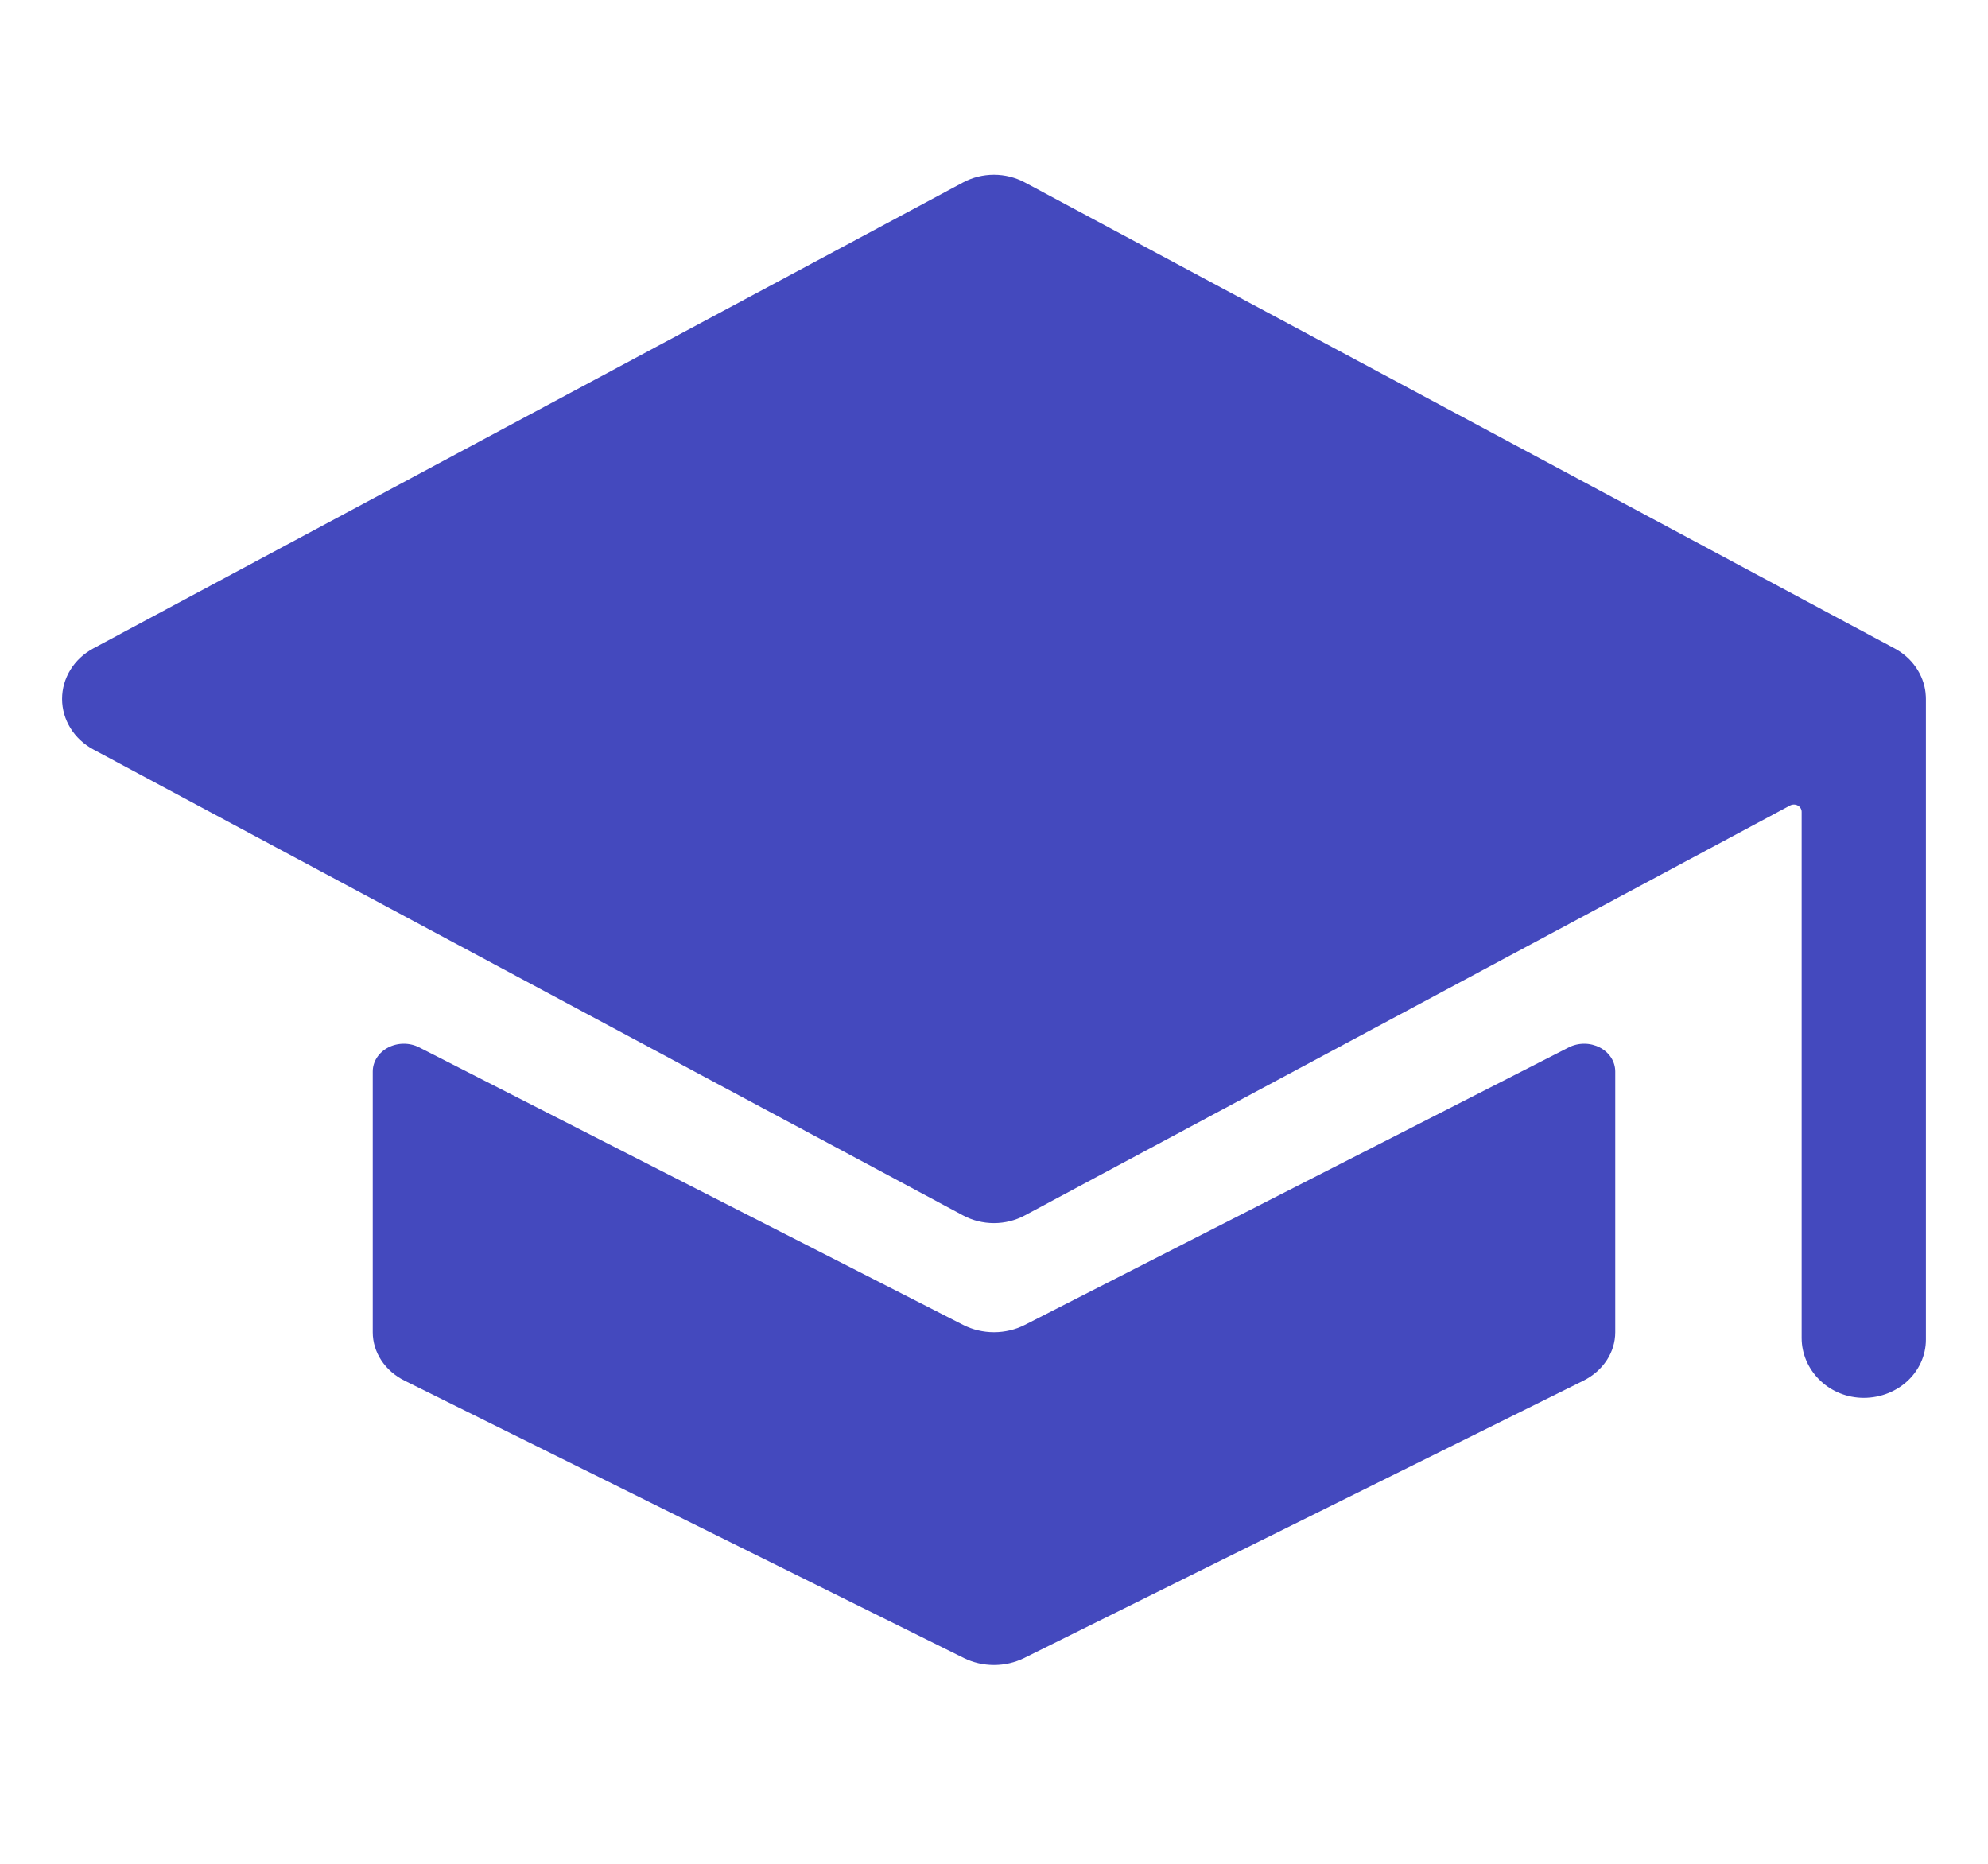
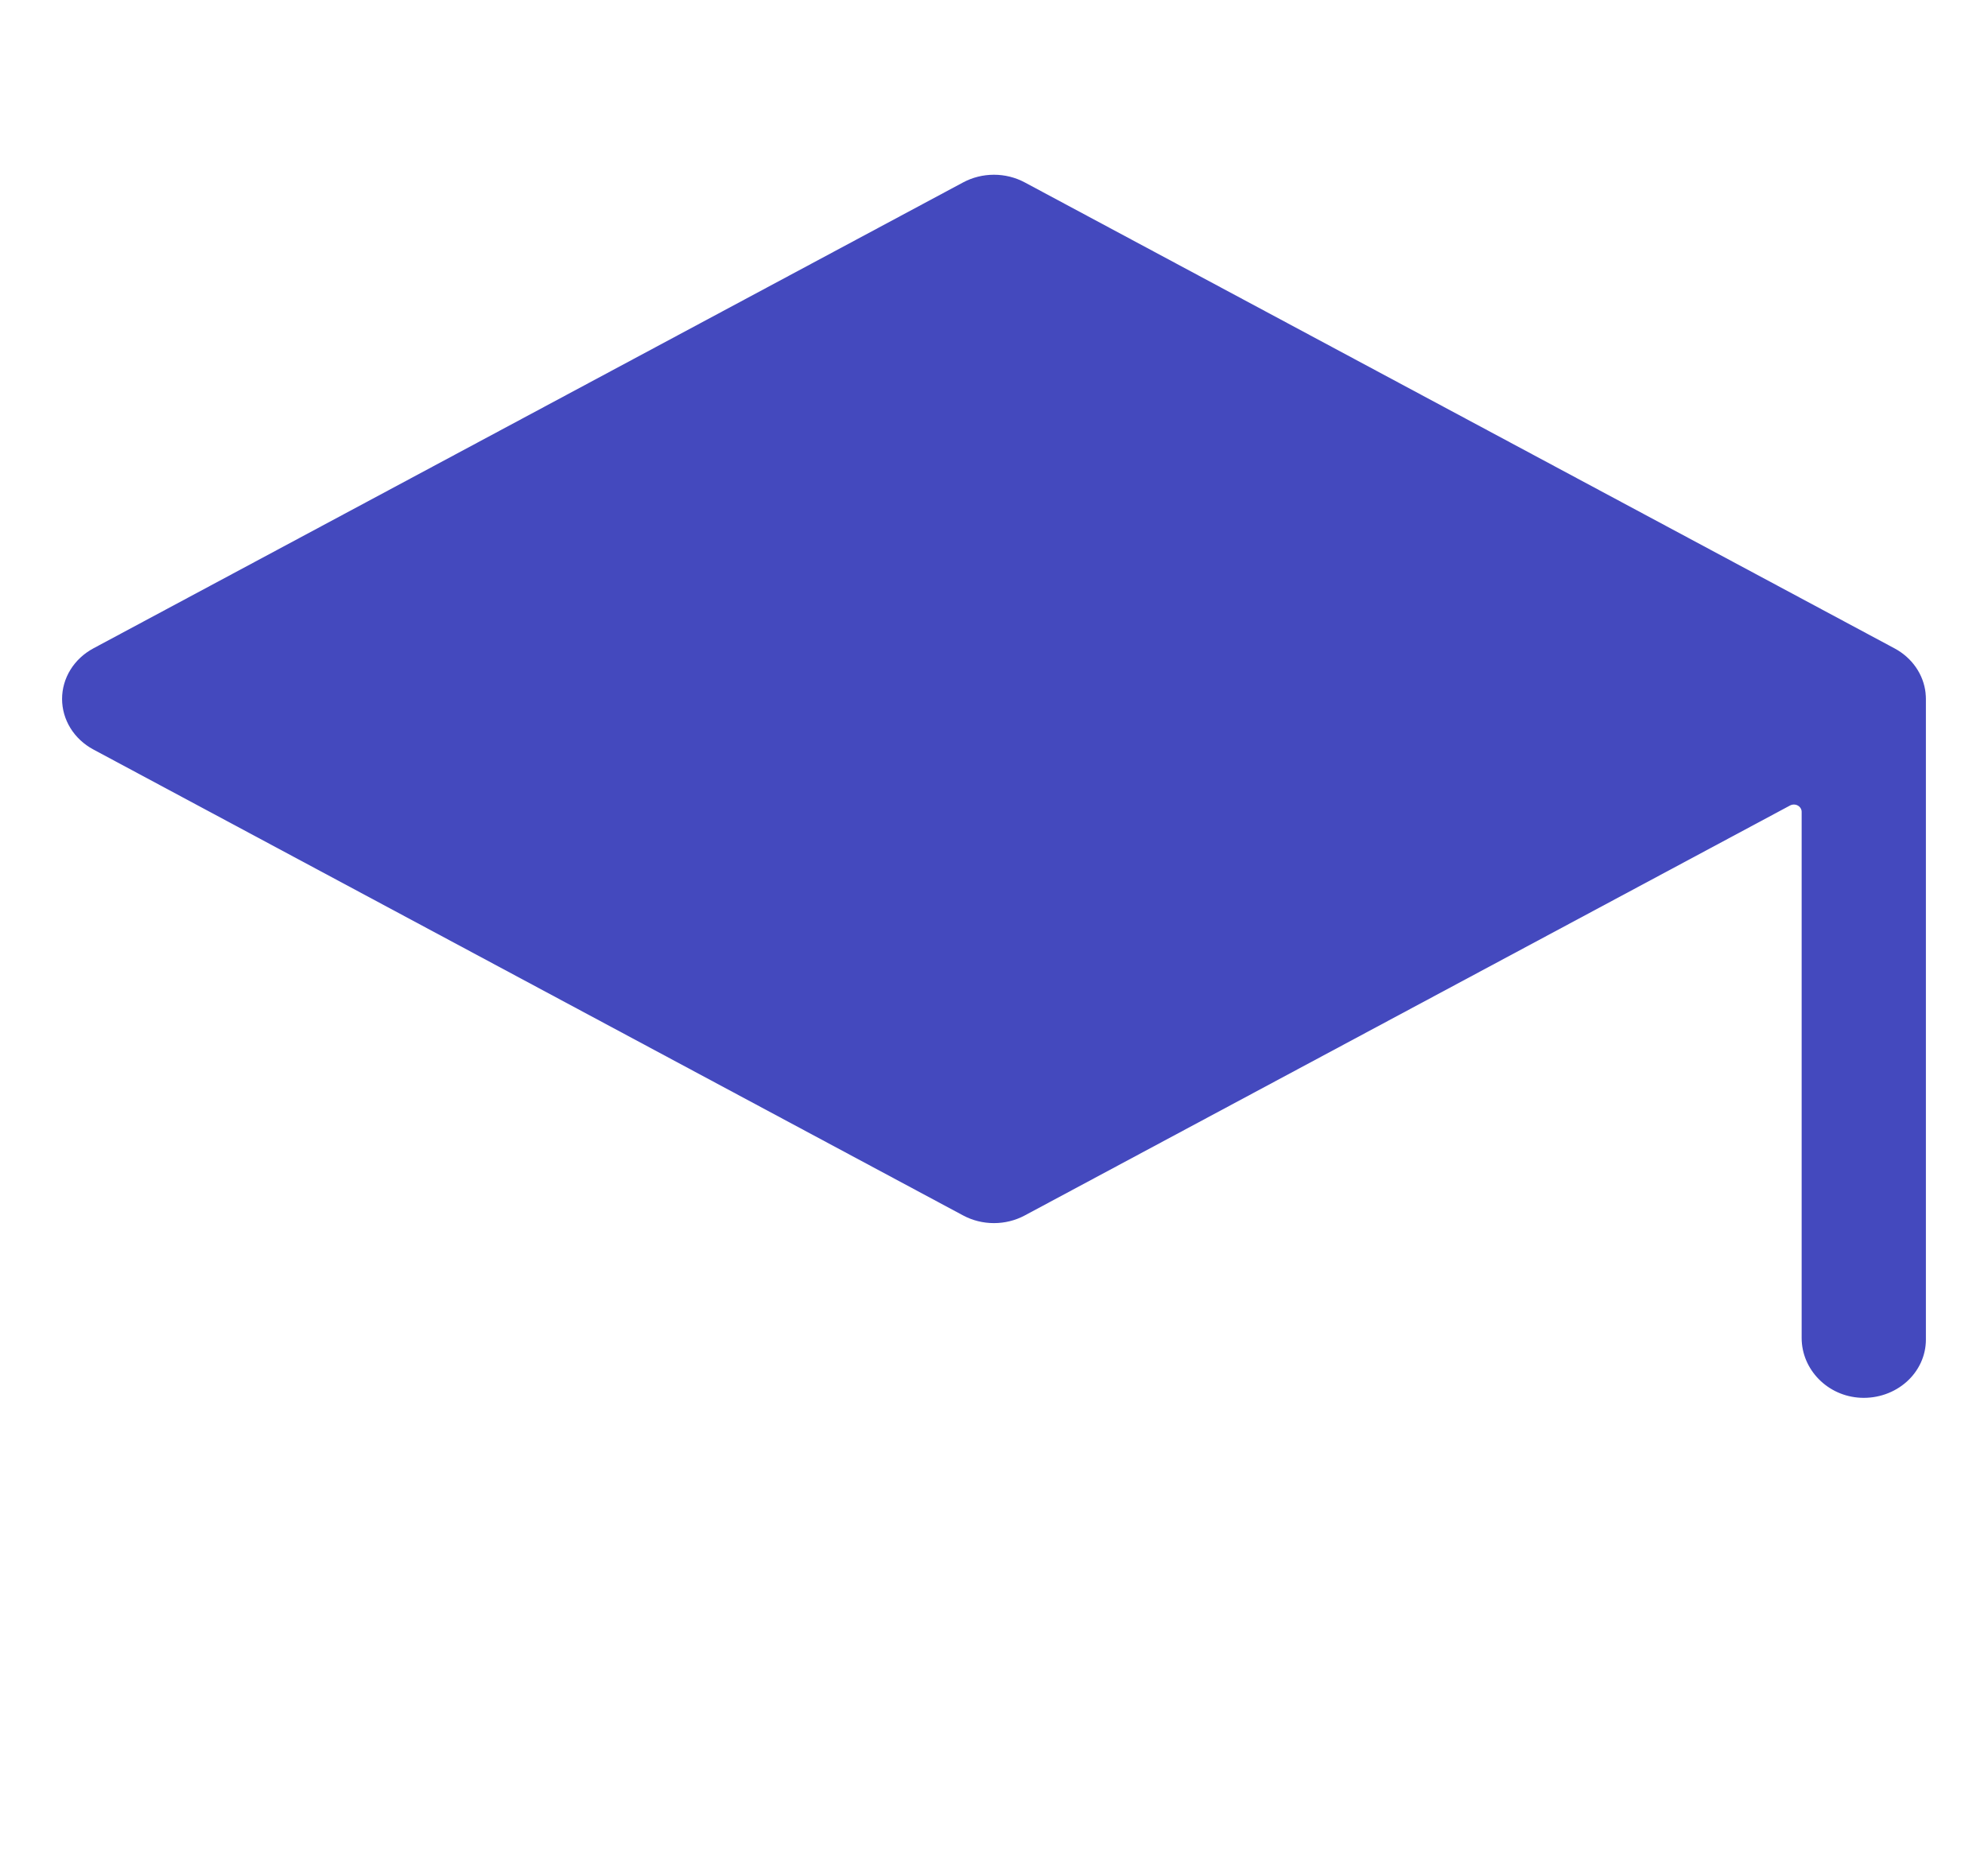
<svg xmlns="http://www.w3.org/2000/svg" width="320" height="300" viewBox="0 0 320 300" fill="none">
-   <path d="M160 214.435C158.259 214.434 156.549 214.029 155.037 213.257L67.5 168.598C66.739 168.206 65.876 168 64.998 168C64.12 168 63.257 168.207 62.497 168.6C61.736 168.992 61.105 169.556 60.667 170.236C60.229 170.915 59.999 171.686 60 172.47V214.435C59.998 216.028 60.475 217.592 61.379 218.966C62.284 220.339 63.584 221.471 65.144 222.245L155.144 266.877C156.629 267.613 158.301 268 160 268C161.699 268 163.371 267.613 164.856 266.877L254.856 222.245C256.416 221.471 257.716 220.339 258.621 218.966C259.525 217.592 260.001 216.028 260 214.435V172.47C260.001 171.686 259.771 170.915 259.333 170.236C258.895 169.556 258.264 168.992 257.503 168.6C256.743 168.207 255.88 168 255.002 168C254.124 168 253.261 168.206 252.5 168.598L164.963 213.257C163.451 214.029 161.741 214.434 160 214.435Z" fill="#4449BE" />
  <path d="M309.954 111.622V111.557C309.792 110.071 309.254 108.643 308.384 107.391C307.514 106.14 306.338 105.101 304.954 104.362L164.954 29.362C163.442 28.552 161.732 28.126 159.991 28.126C158.251 28.126 156.54 28.552 155.029 29.362L15.029 104.362C13.499 105.182 12.227 106.367 11.342 107.796C10.458 109.225 9.992 110.848 9.992 112.5C9.992 114.153 10.458 115.776 11.342 117.205C12.227 118.634 13.499 119.819 15.029 120.639L155.029 195.639C156.54 196.449 158.251 196.875 159.991 196.875C161.732 196.875 163.442 196.449 164.954 195.639L288.129 129.657C288.319 129.554 288.535 129.5 288.755 129.5C288.975 129.5 289.191 129.554 289.381 129.658C289.571 129.761 289.729 129.91 289.838 130.089C289.947 130.267 290.005 130.47 290.004 130.676V215.362C290.004 220.407 294.141 224.737 299.522 224.989C300.875 225.05 302.226 224.853 303.494 224.41C304.763 223.967 305.922 223.287 306.902 222.412C307.882 221.536 308.662 220.483 309.196 219.317C309.729 218.15 310.004 216.895 310.004 215.625V112.5C310.003 112.207 309.986 111.914 309.954 111.622Z" fill="#4449BE" />
</svg>